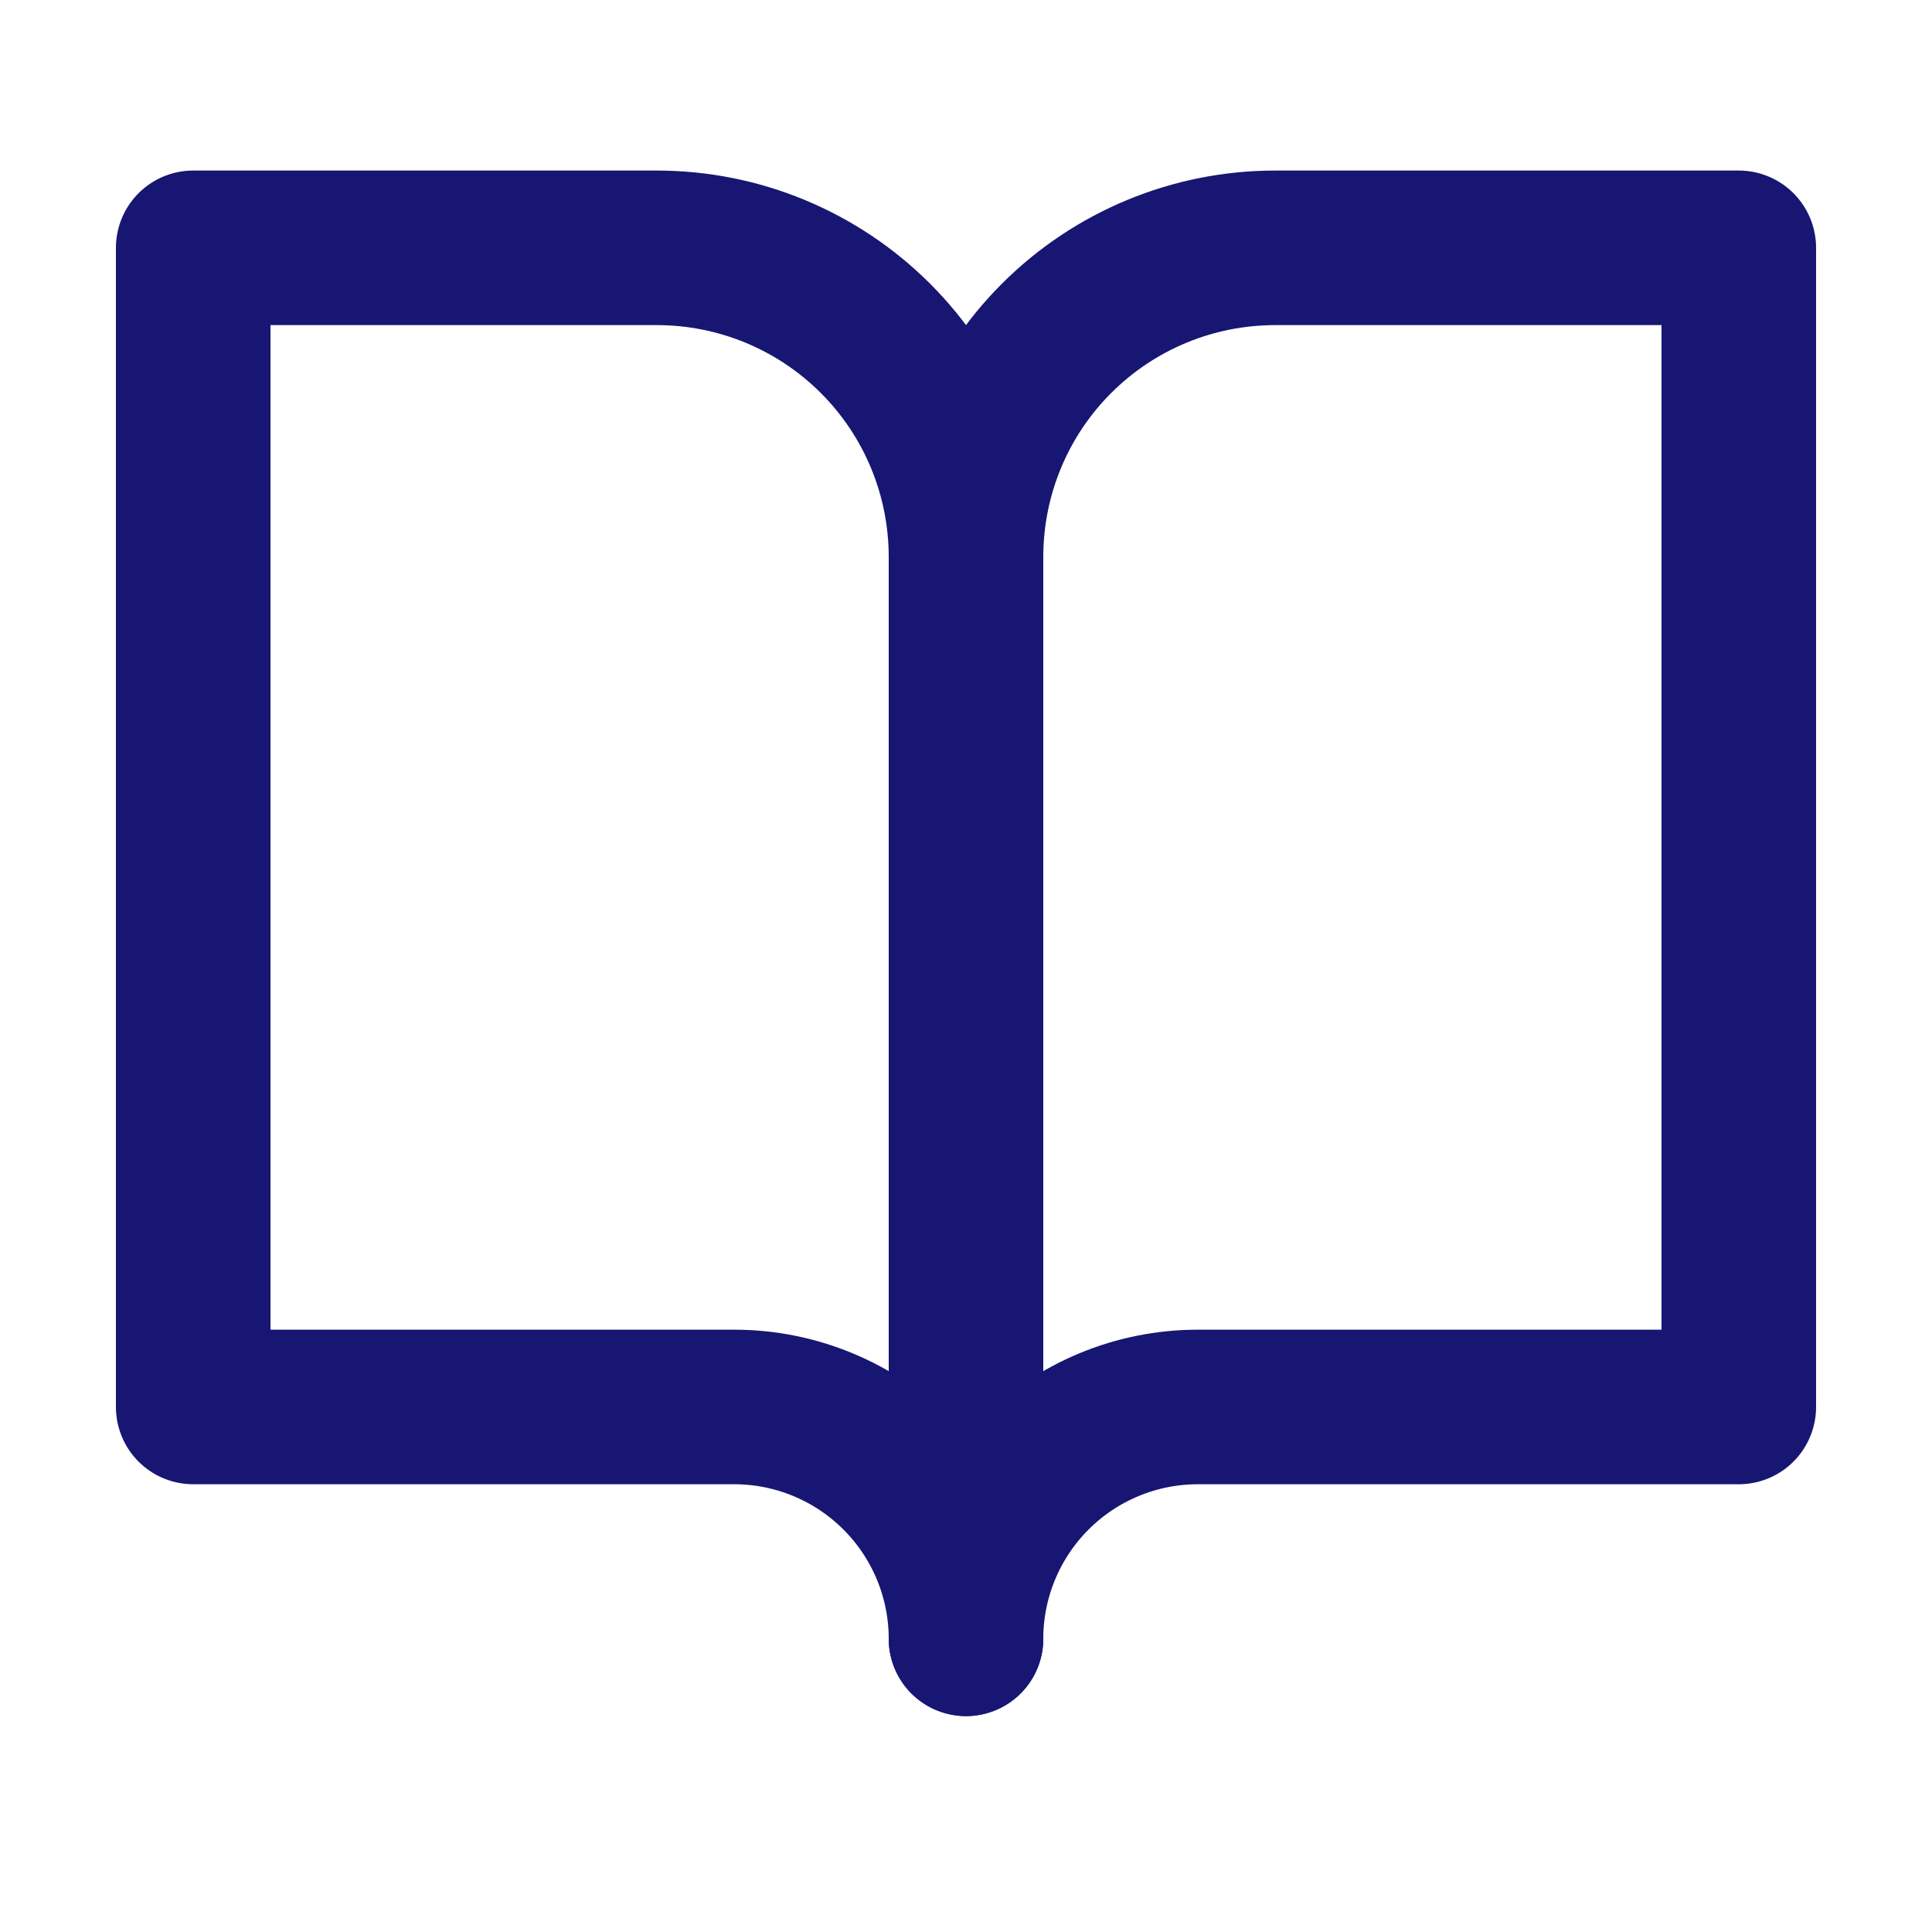
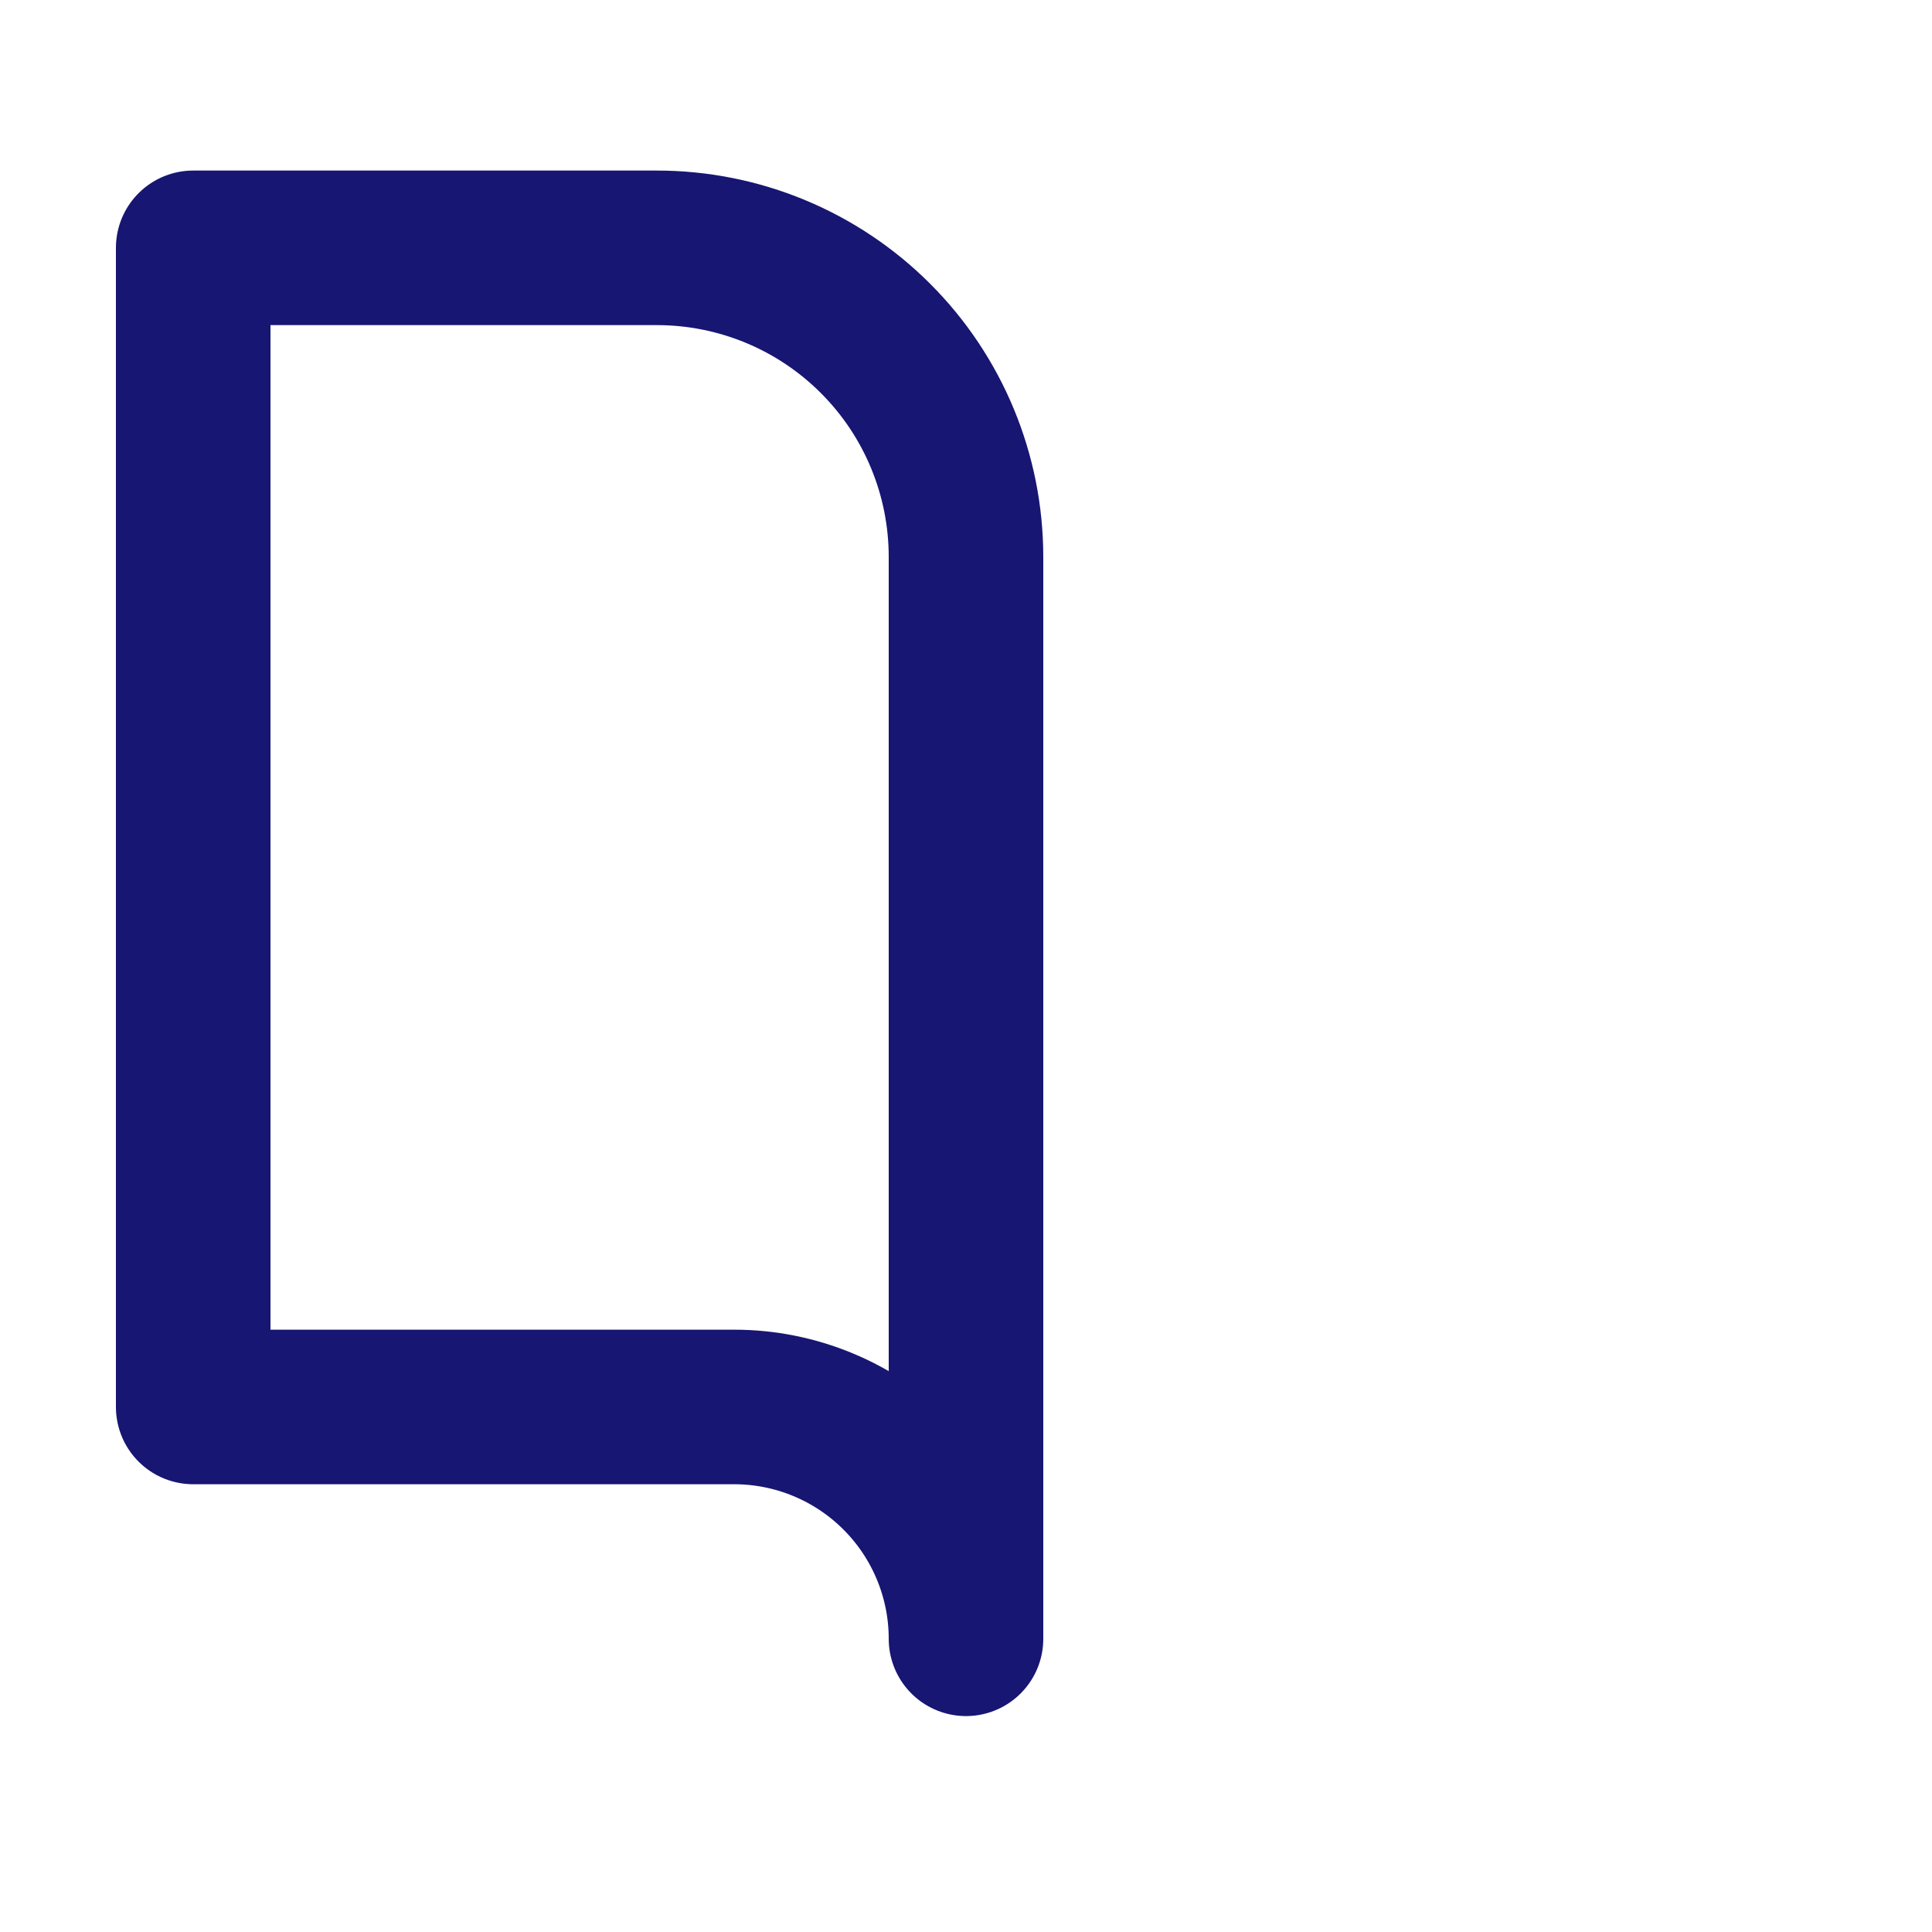
<svg xmlns="http://www.w3.org/2000/svg" width="25" height="25" viewBox="0 0 25 25" fill="none">
  <path d="M2.5 3.207H8.5C9.561 3.207 10.578 3.628 11.328 4.378C12.079 5.128 12.5 6.146 12.5 7.207V21.206C12.5 20.411 12.184 19.648 11.621 19.085C11.059 18.523 10.296 18.206 9.5 18.206H2.5V3.207Z" stroke="#171673" stroke-width="2" stroke-linecap="round" stroke-linejoin="round" />
-   <path d="M22.5 3.207H16.5C15.439 3.207 14.422 3.628 13.672 4.378C12.921 5.128 12.5 6.146 12.5 7.207V21.206C12.5 20.411 12.816 19.648 13.379 19.085C13.941 18.523 14.704 18.206 15.5 18.206H22.5V3.207Z" stroke="#171673" stroke-width="2" stroke-linecap="round" stroke-linejoin="round" />
</svg>